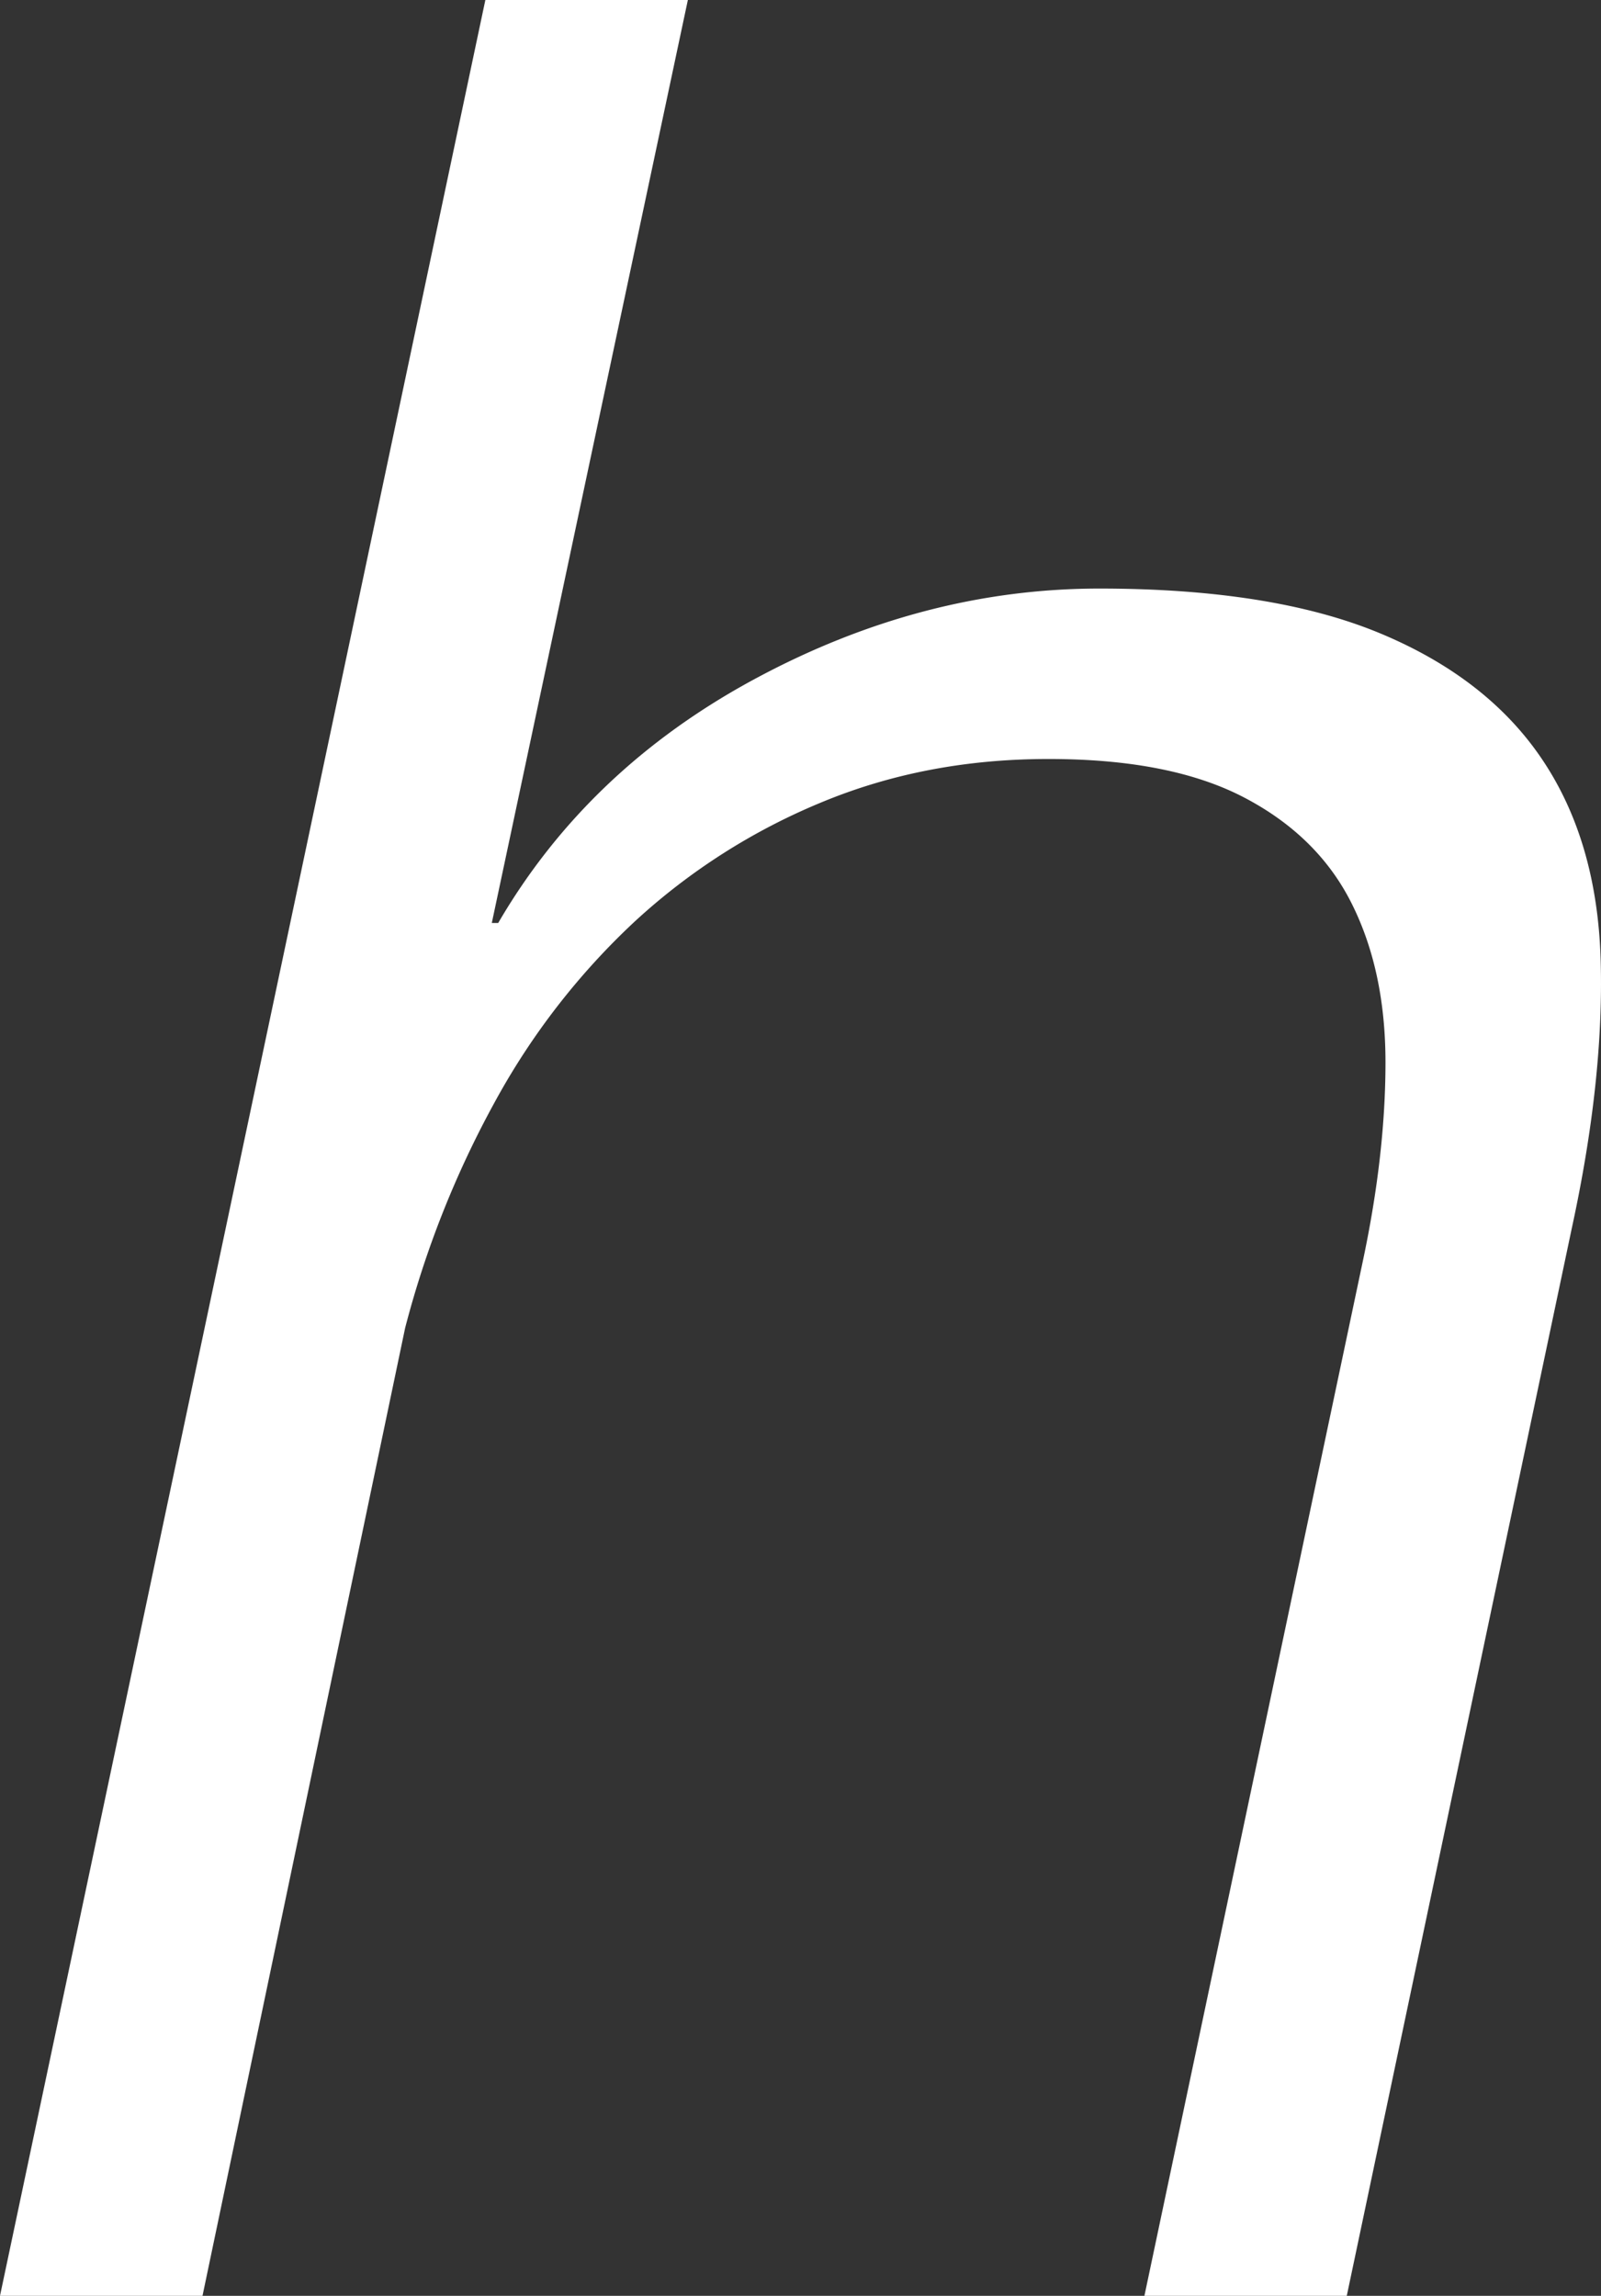
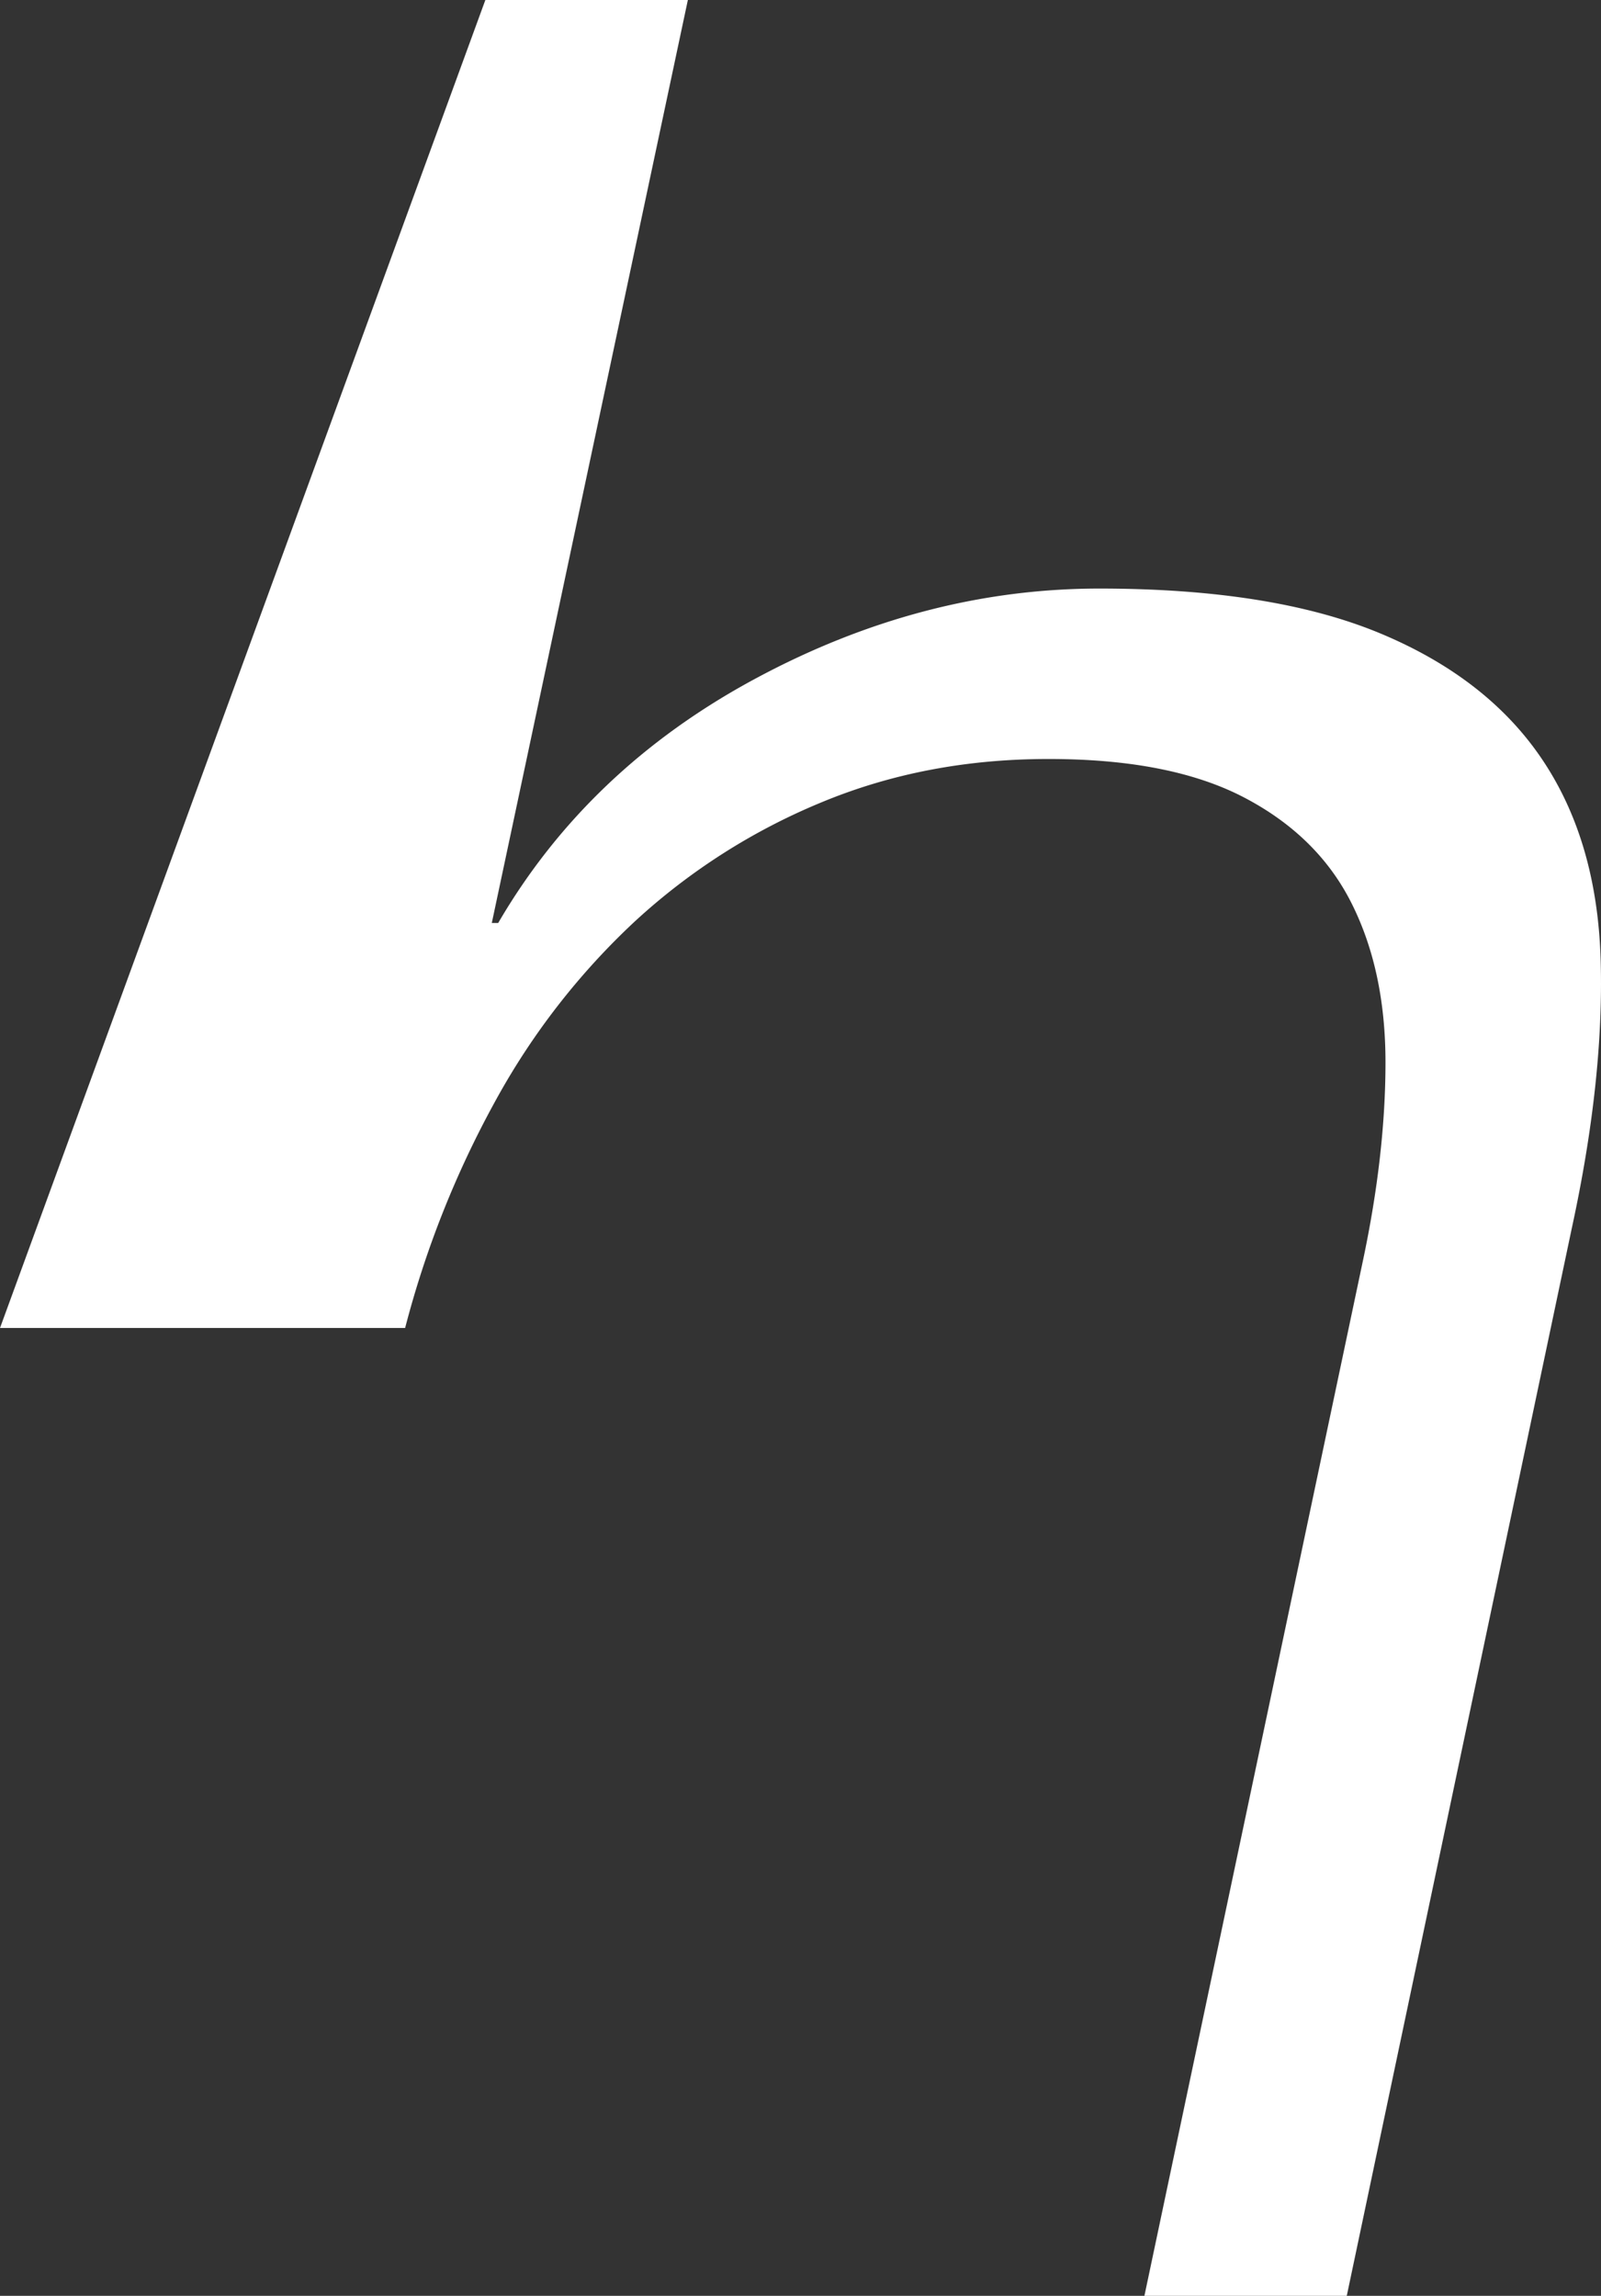
<svg xmlns="http://www.w3.org/2000/svg" viewBox="0 0 541.4 776.09">
  <rect x="0" y="0" width="541.4" height="776.09" fill="#333333" stroke="none" />
  <defs>
    <style>.cls-1{fill:#fff;}</style>
  </defs>
  <g id="Слой_2" data-name="Слой 2">
    <g id="Layer_1" data-name="Layer 1">
-       <path class="cls-1" d="M164.13,0h68.48l-66.3,312h2.17q30.41-52.18,87-82.61t116.3-30.43q58.69,0,95.11,15.21t54.88,42.94Q540.21,284.78,541.3,325t-9.78,90.22L455.43,776.09H387l73.91-350q7.59-35.86,7.61-66.83t-11.42-53.81q-11.4-22.81-36.4-35.87t-66.31-13q-41.33,0-76.63,14.66a212.75,212.75,0,0,0-63.05,40.21,241,241,0,0,0-47.28,60.88A331.4,331.4,0,0,0,137,448.92L68.48,776.09H0Z" />
+       <path class="cls-1" d="M164.13,0h68.48l-66.3,312h2.17q30.41-52.18,87-82.61t116.3-30.43q58.69,0,95.11,15.21t54.88,42.94Q540.21,284.78,541.3,325t-9.78,90.22L455.43,776.09H387l73.91-350q7.59-35.86,7.61-66.83t-11.42-53.81q-11.4-22.81-36.4-35.87t-66.31-13q-41.33,0-76.63,14.66a212.75,212.75,0,0,0-63.05,40.21,241,241,0,0,0-47.28,60.88A331.4,331.4,0,0,0,137,448.92H0Z" />
    </g>
  </g>
</svg>